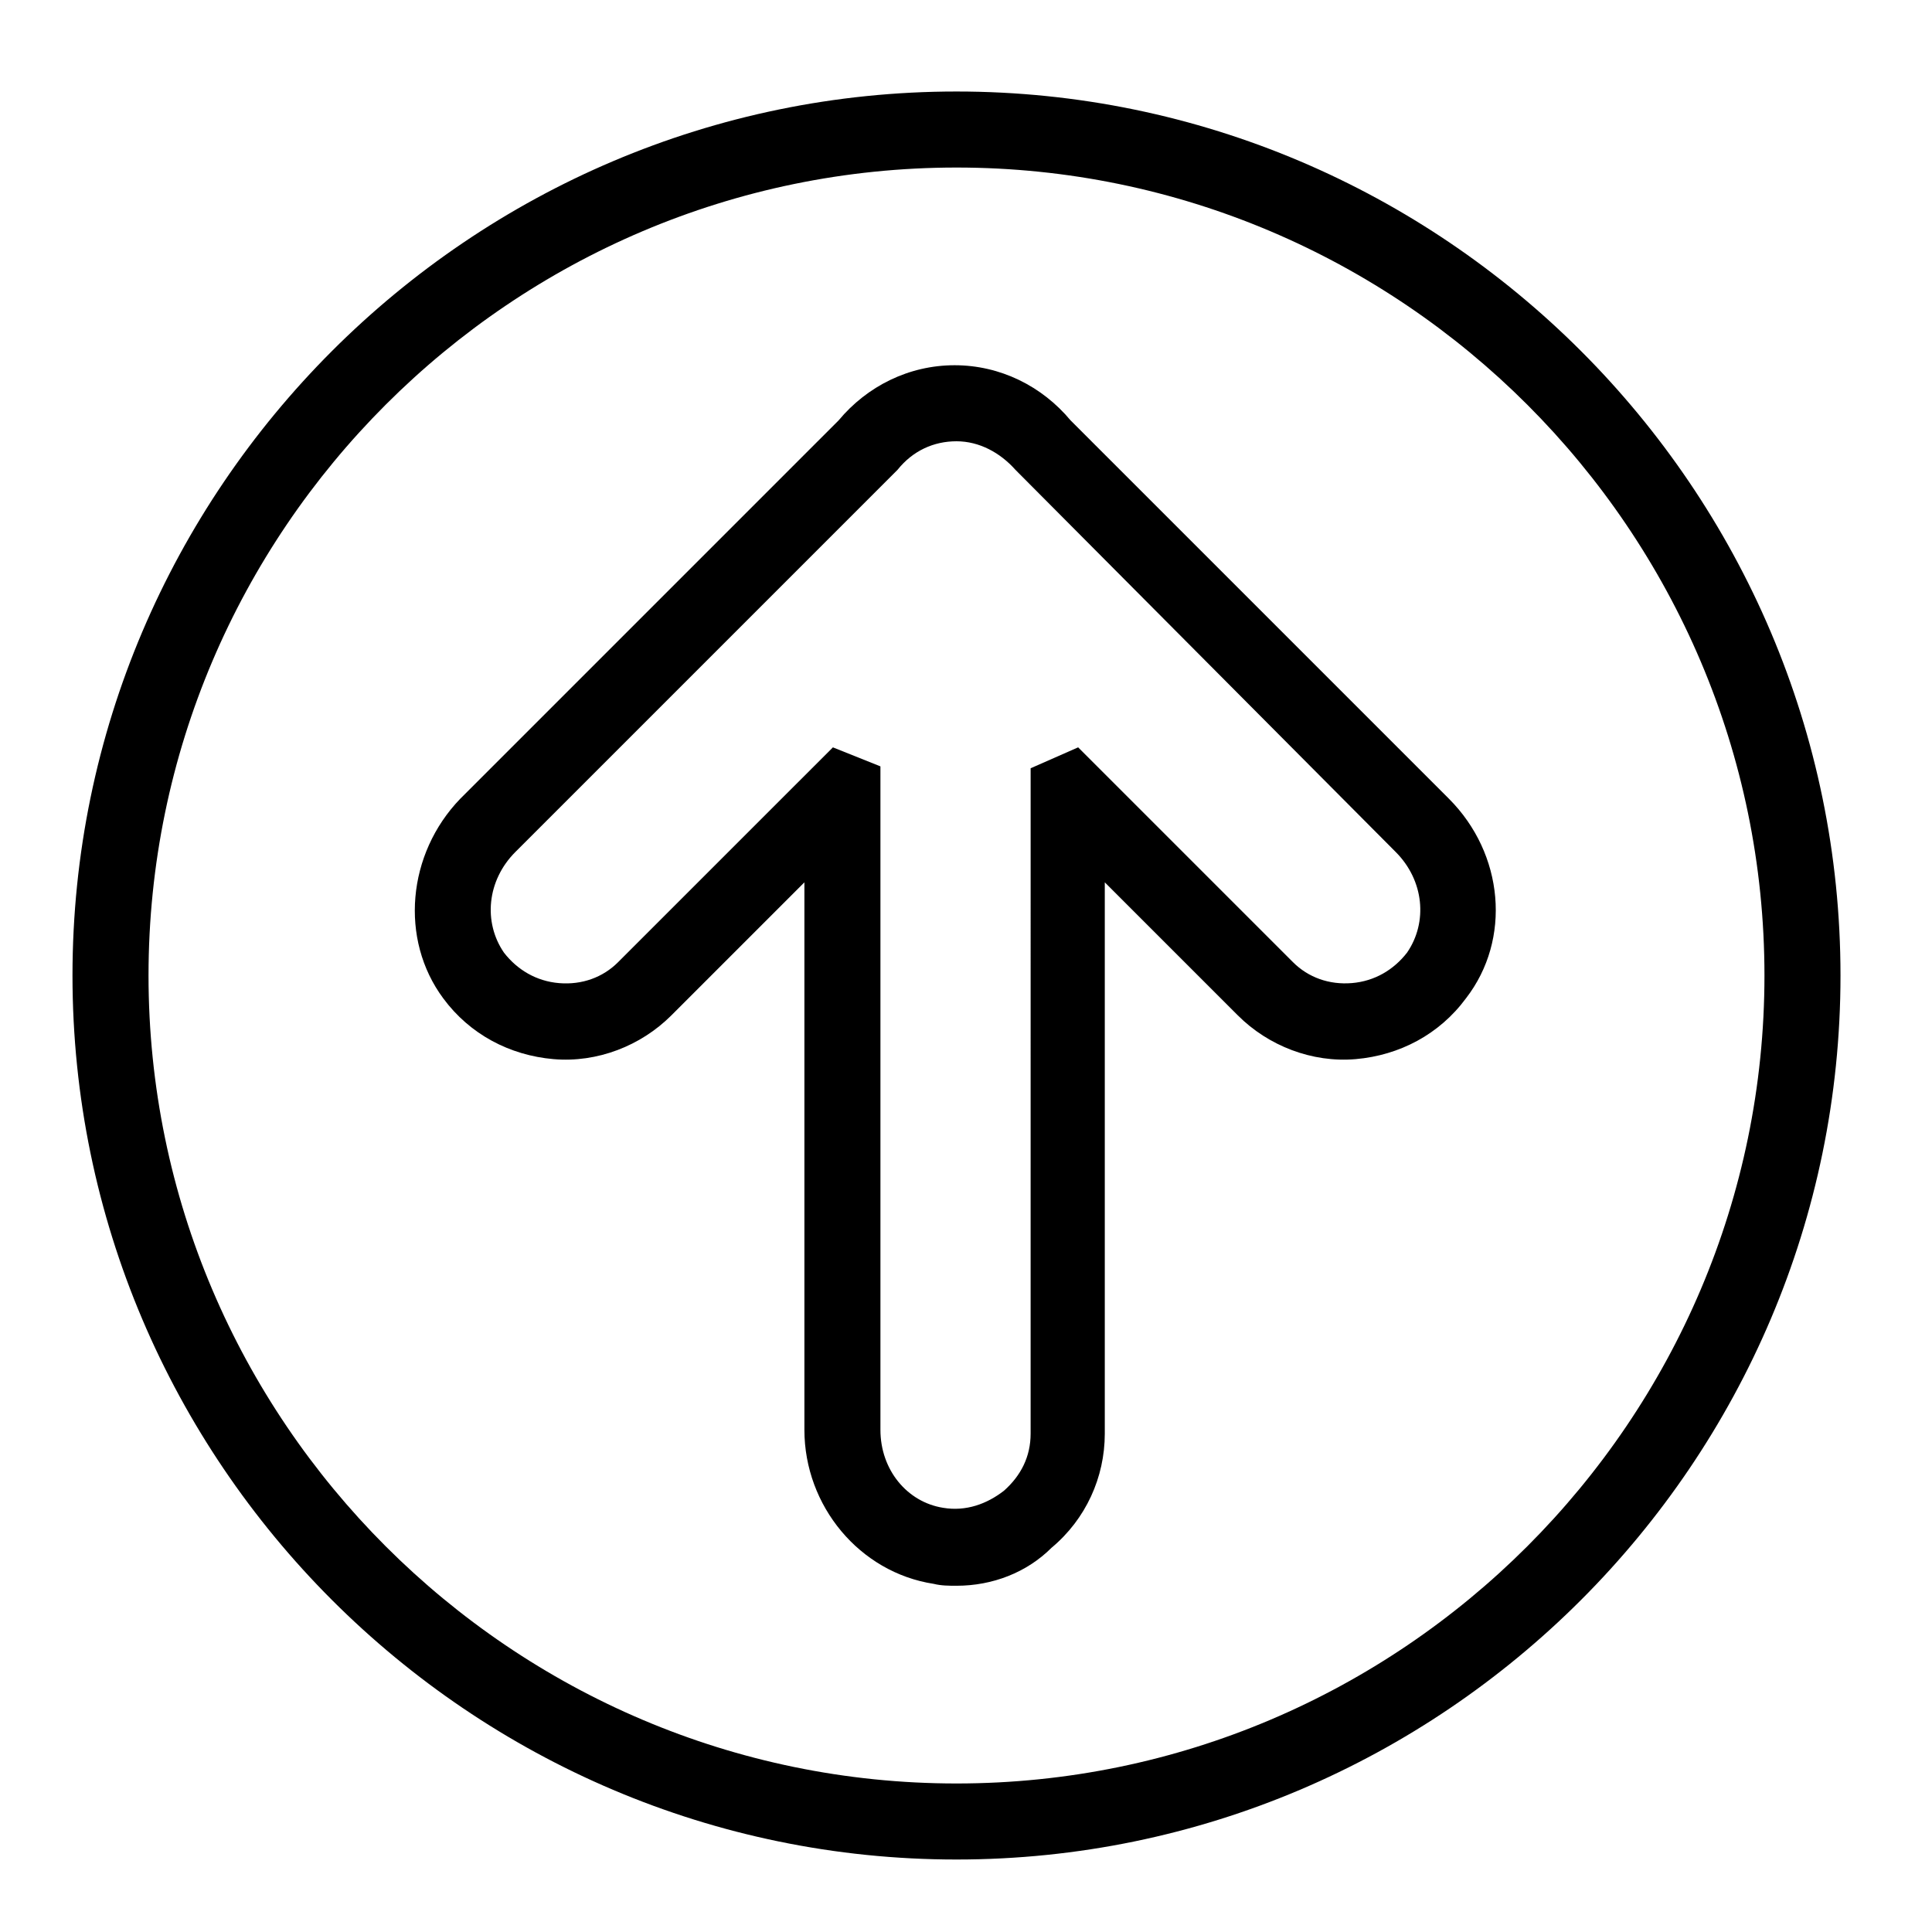
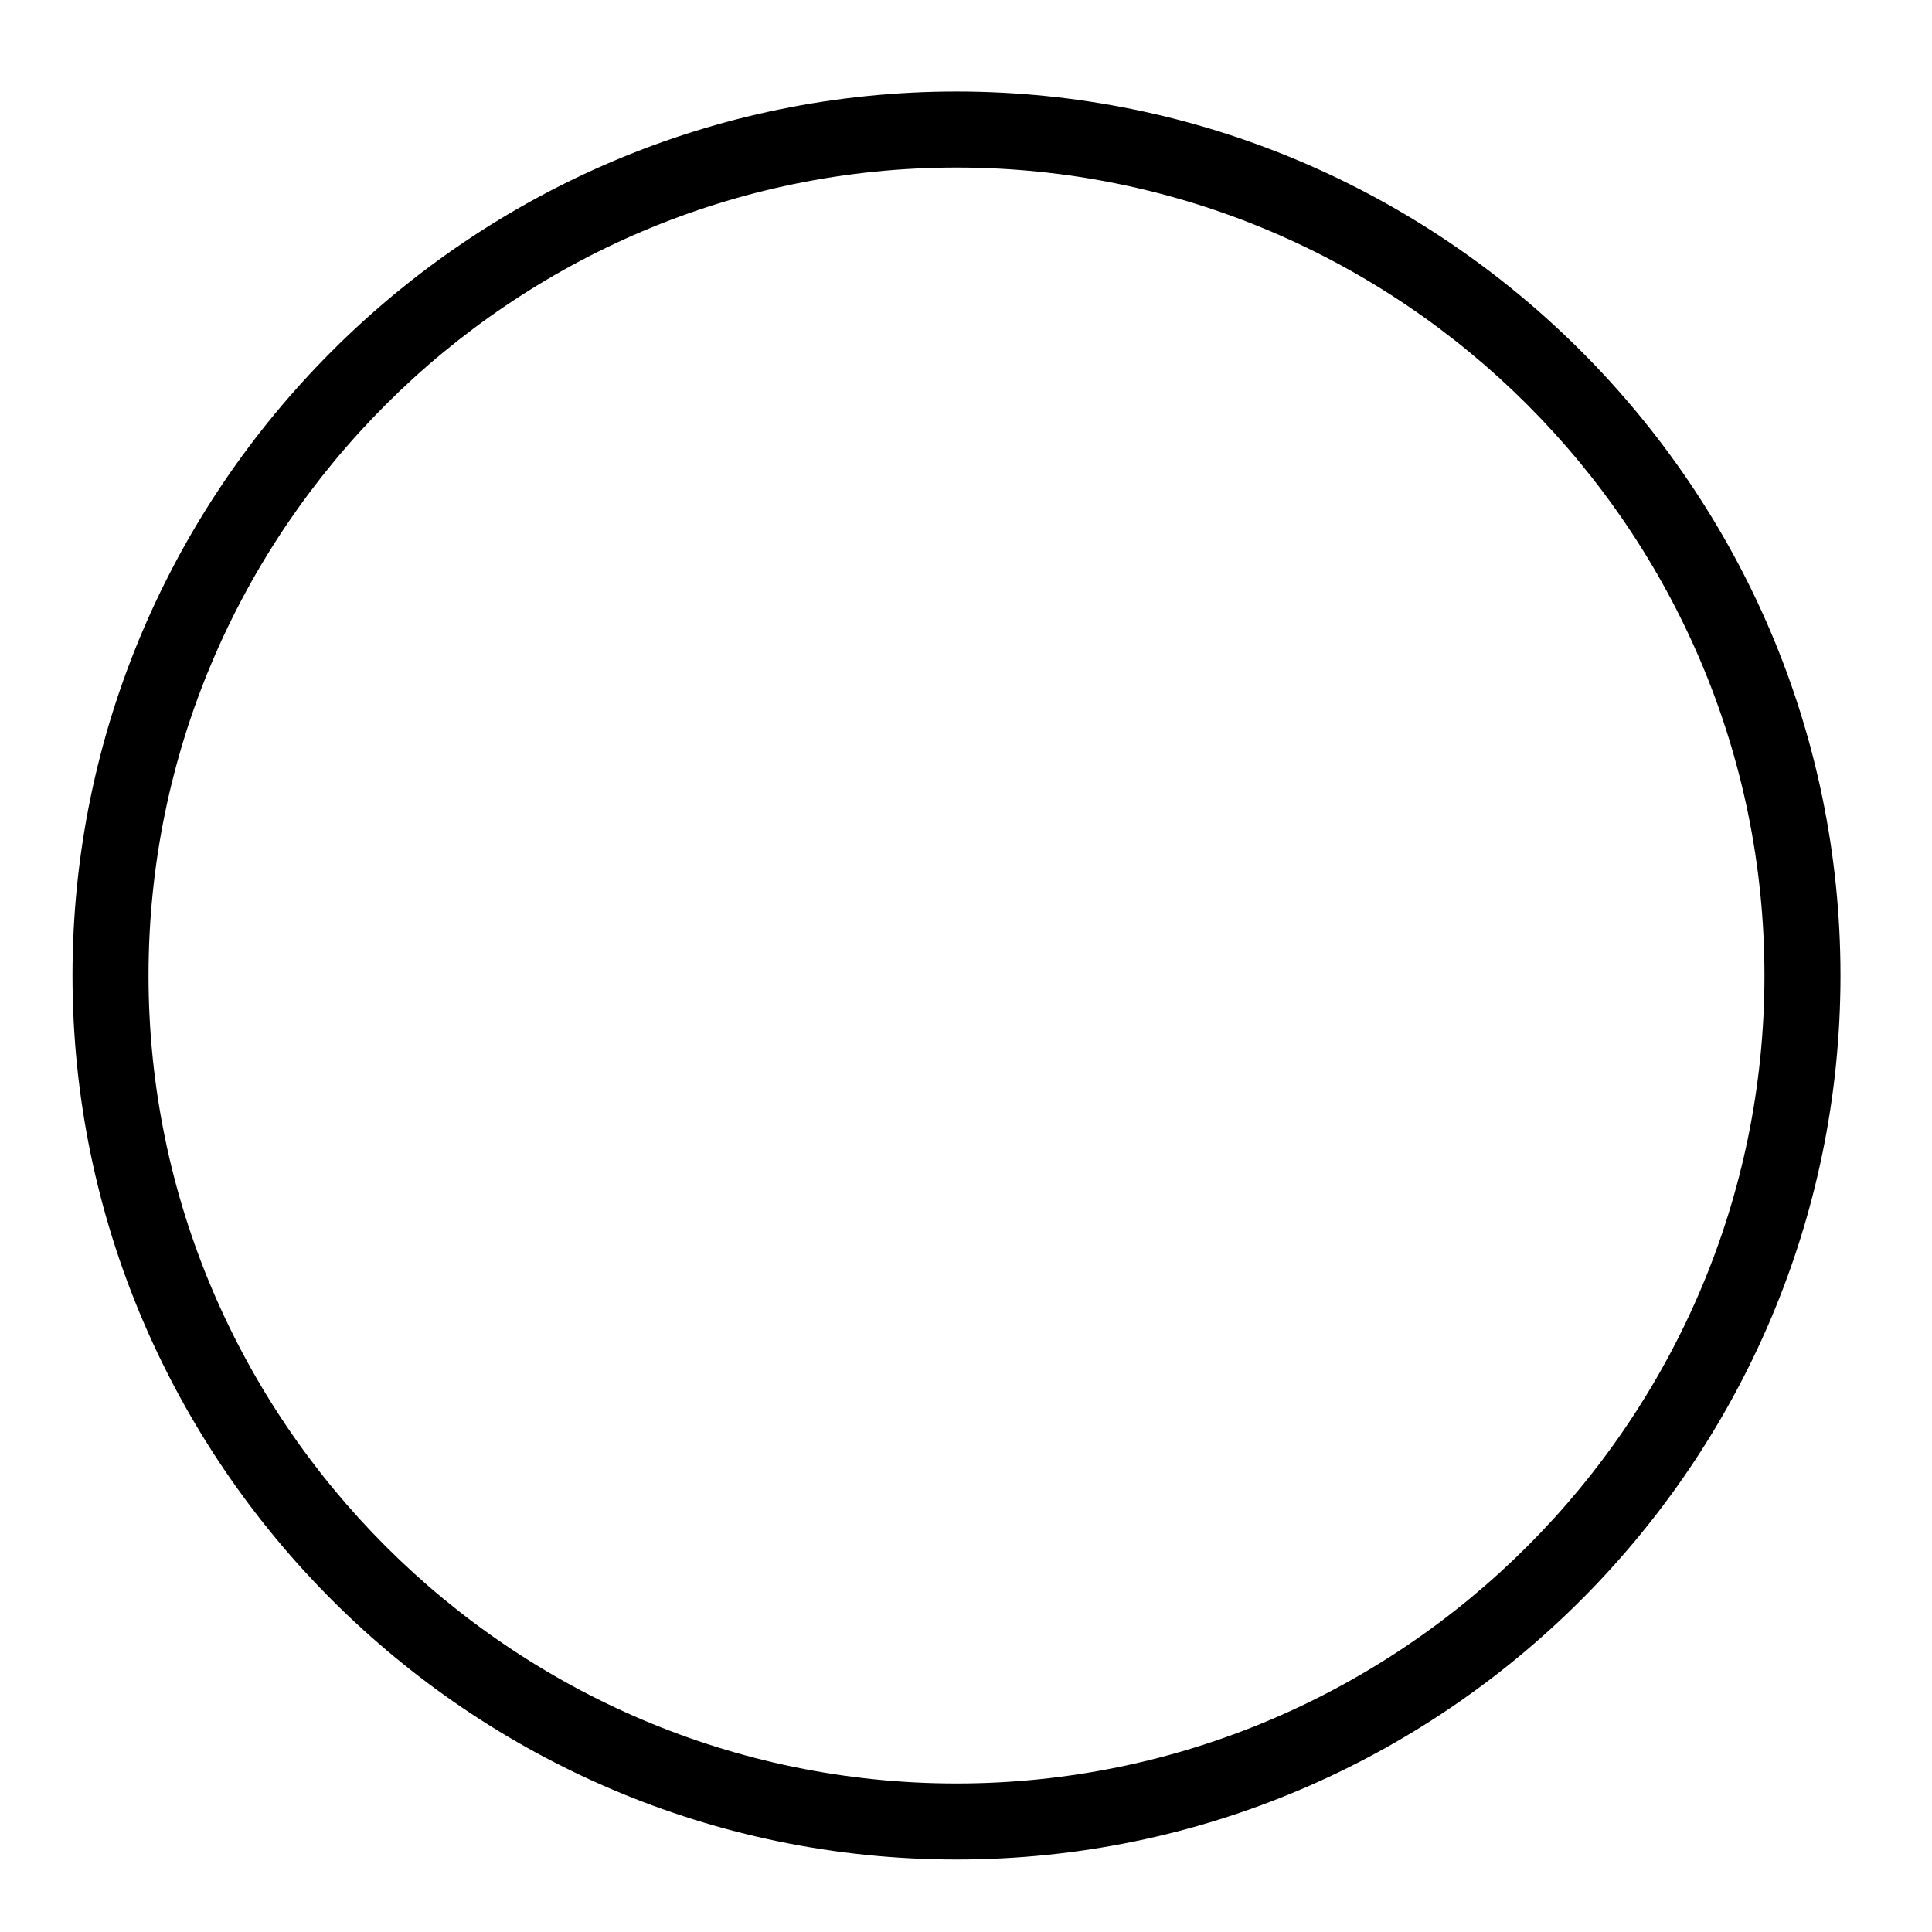
<svg xmlns="http://www.w3.org/2000/svg" fill="#000000" width="800px" height="800px" version="1.1" viewBox="144 144 512 512">
  <g>
    <path d="m397.48 636.79c-128.98 0-234.27-105.3-234.27-234.27 0-128.97 105.3-234.27 234.27-234.27 128.97 0 234.27 105.3 234.27 234.27 0 128.98-105.3 234.27-234.27 234.27zm0-448.39c-117.89 0-214.12 96.227-214.12 214.12 0 117.89 96.23 214.12 214.12 214.12s214.12-96.227 214.12-214.12c0-117.89-96.227-214.12-214.12-214.12z" />
-     <path d="m397.48 564.24c-2.016 0-4.031 0-6.047-0.504-19.648-3.023-34.258-20.656-34.258-40.809v-145.1l-35.266 35.266c-8.062 8.062-19.648 12.594-31.234 11.586-11.586-1.008-22.168-6.551-29.223-16.121-11.586-15.617-9.574-38.289 4.535-52.898l100.26-100.26c7.559-9.07 18.641-14.609 30.73-14.609 12.09 0 23.176 5.543 30.73 14.609l100.26 100.26c14.609 14.609 16.625 37.281 4.535 52.898-7.055 9.574-17.633 15.113-29.223 16.121-11.586 1.008-23.176-3.527-31.234-11.586l-35.266-35.266v146.11c0 11.586-5.039 22.672-14.105 30.23-6.551 6.547-15.621 10.074-25.191 10.074zm-32.75-222.18 12.594 5.039v175.83c0 10.578 7.055 19.145 16.625 20.656 6.047 1.008 11.586-1.008 16.121-4.535 4.535-4.031 7.055-9.07 7.055-15.113l0.004-176.34 12.594-5.543 56.93 56.93c4.031 4.031 9.574 6.047 15.617 5.543 6.047-0.504 11.082-3.527 14.609-8.062 5.543-8.062 4.535-19.145-3.023-26.703l-100.76-101.26c-4.031-4.535-9.574-7.559-15.617-7.559-6.047 0-11.586 2.519-15.617 7.559l-101.27 101.27c-7.559 7.559-8.566 18.641-3.023 26.703 3.527 4.535 8.566 7.559 14.609 8.062 6.047 0.504 11.586-1.512 15.617-5.543z" />
  </g>
</svg>